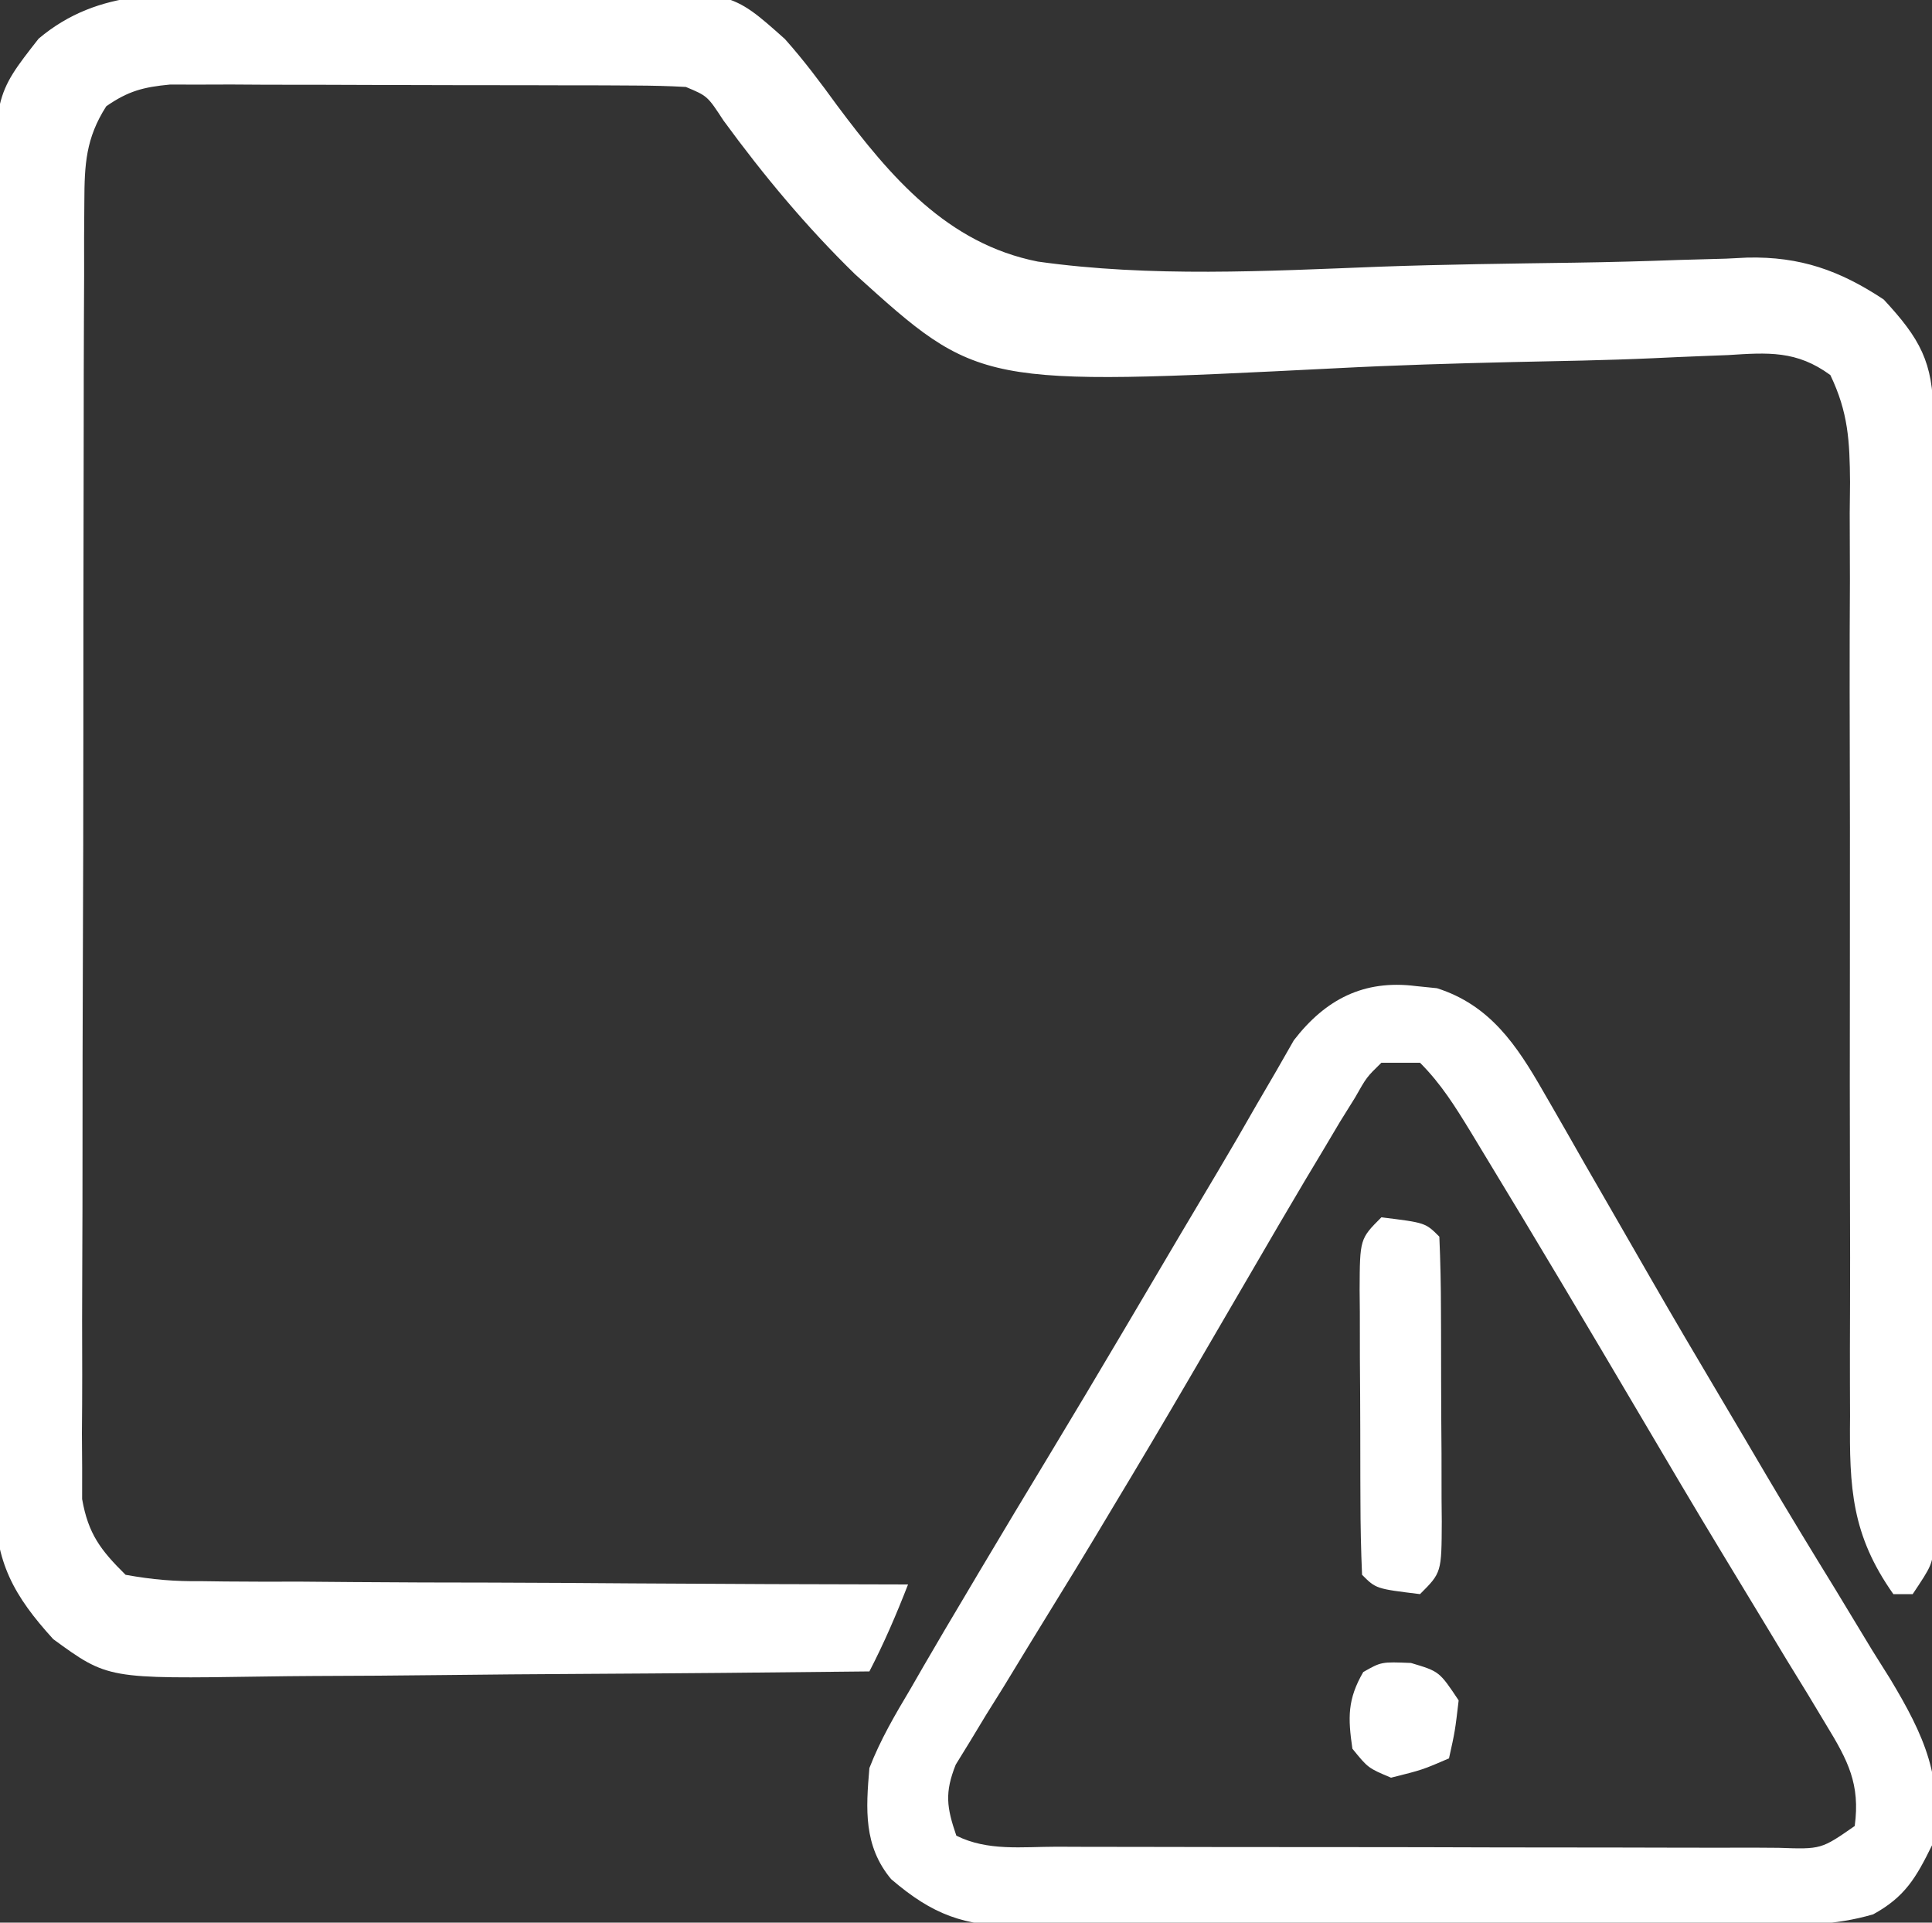
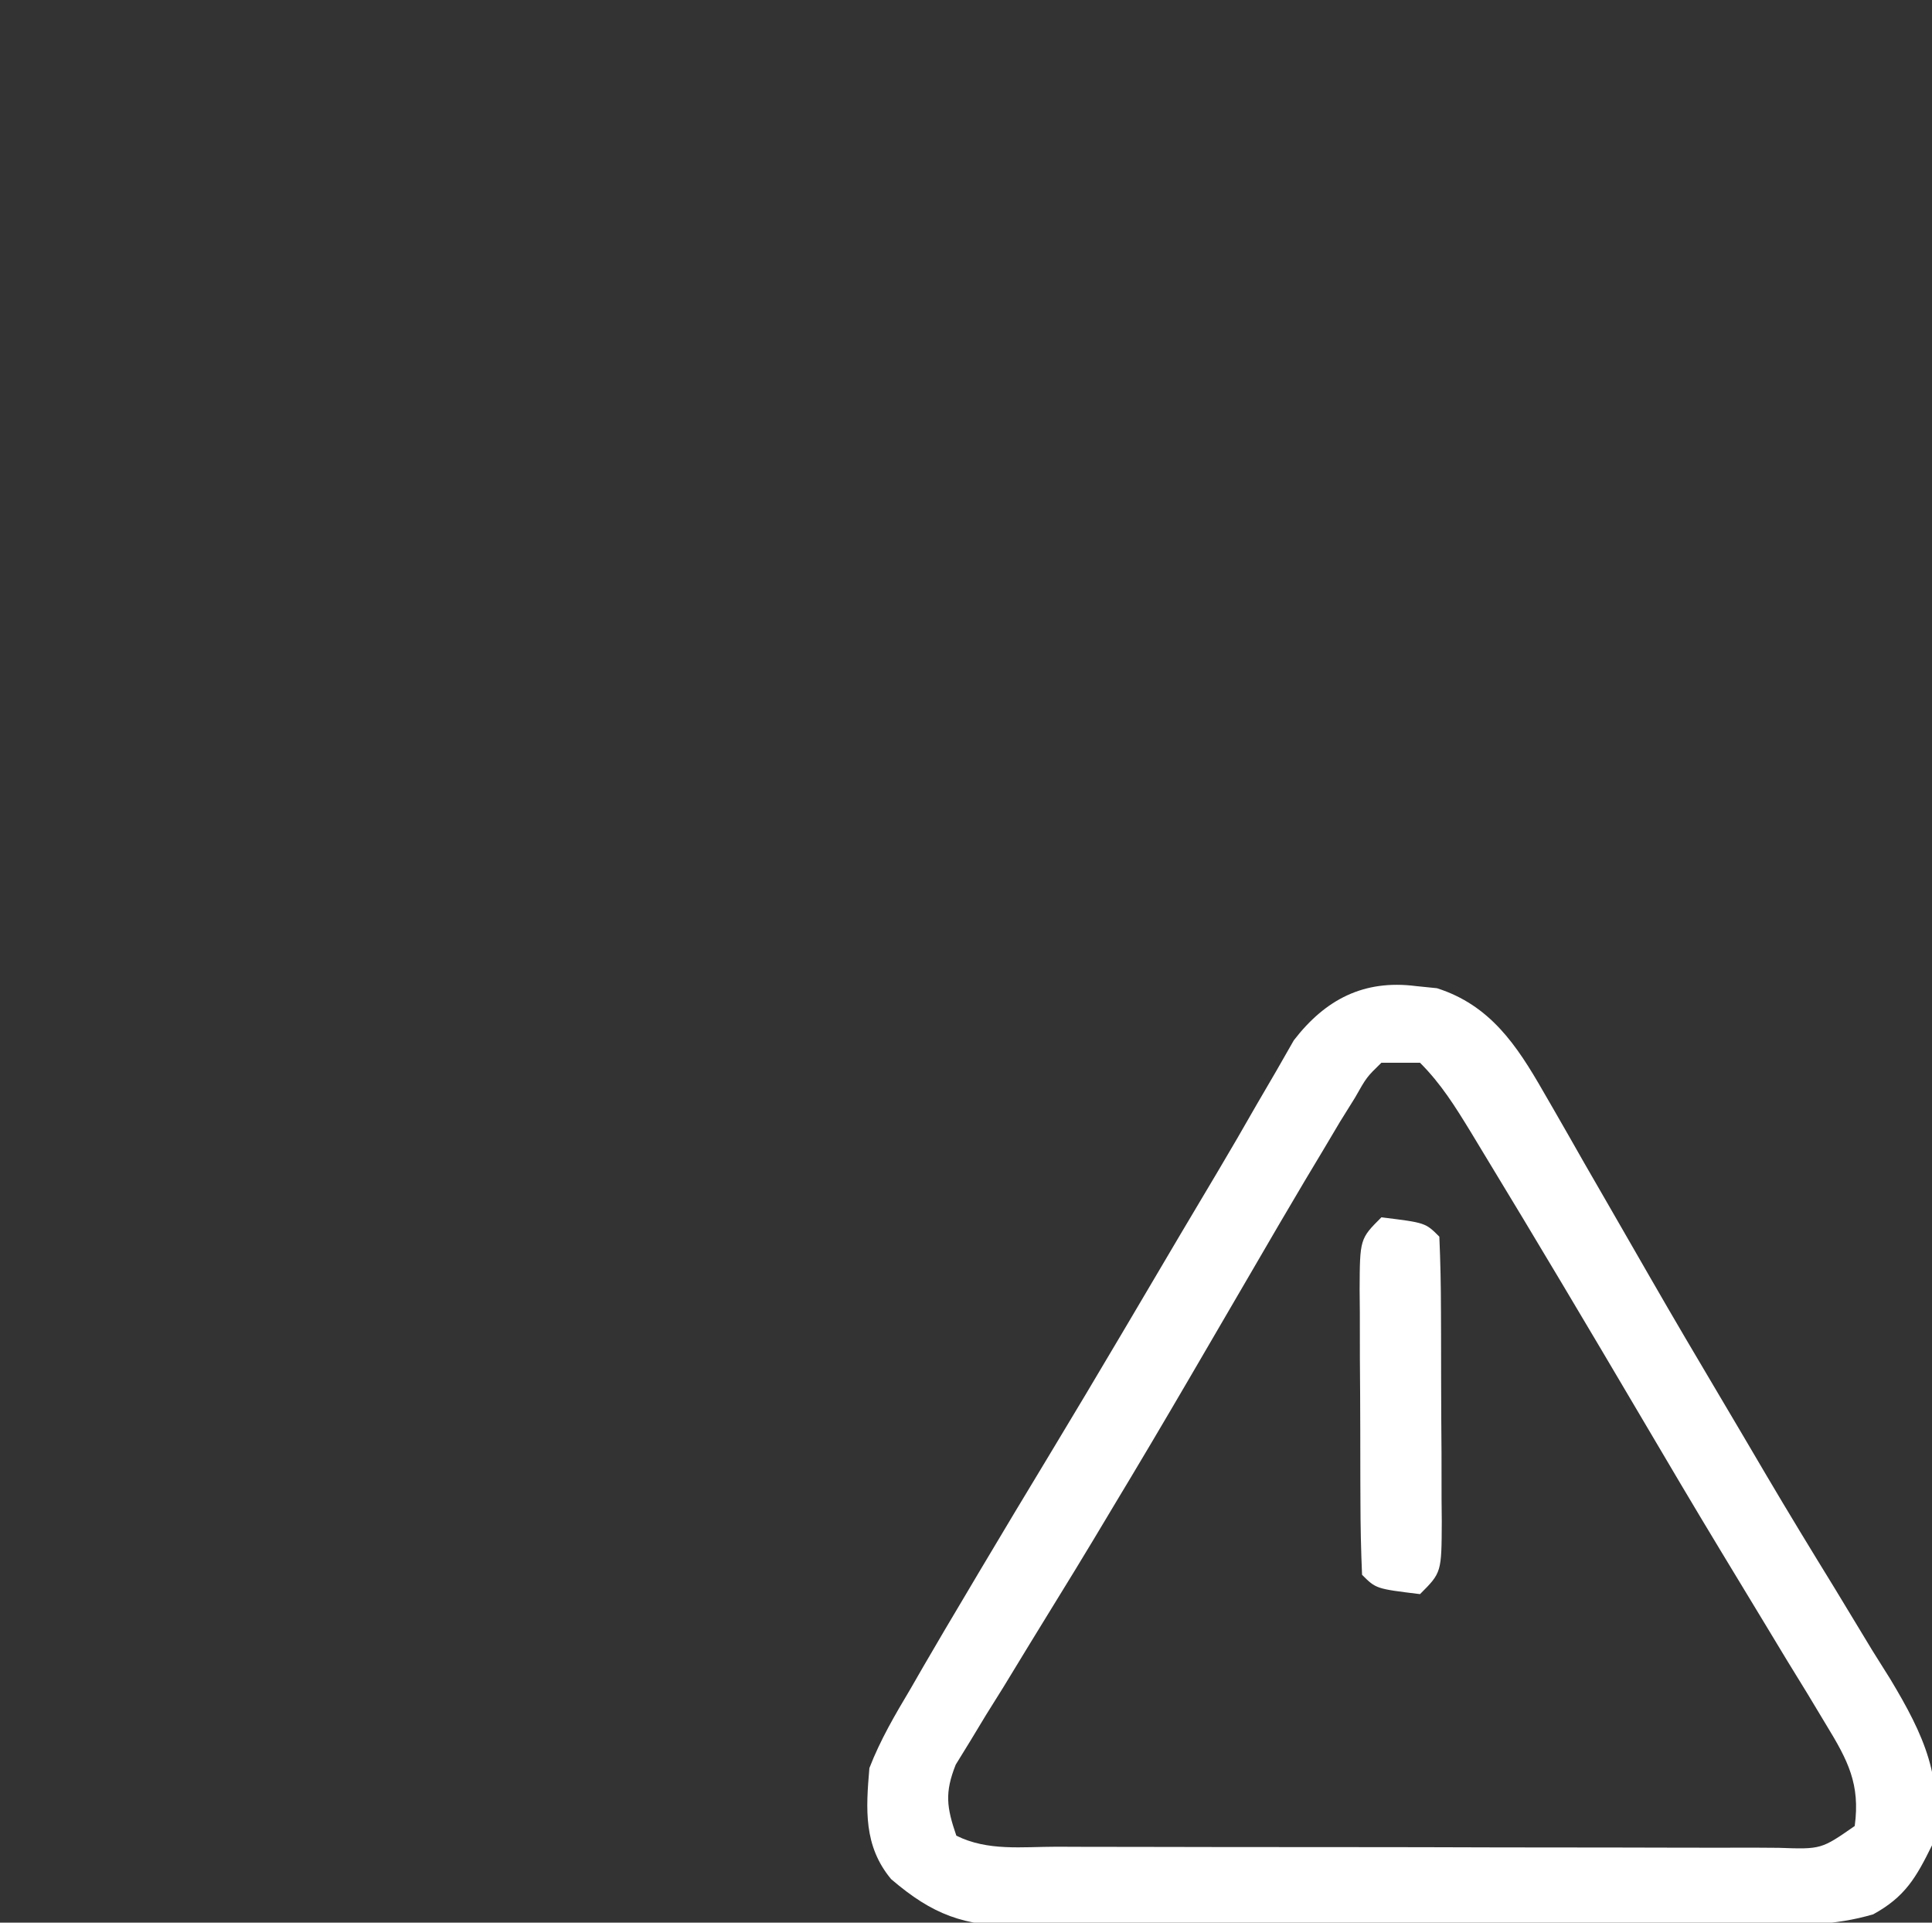
<svg xmlns="http://www.w3.org/2000/svg" version="1.1" width="200" height="199">
  <rect width="100%" height="100%" fill="#333333" stroke="none" />
-   <path d="M0 0 C1.406 -0.008 2.811 -0.016 4.217 -0.026 C7.155 -0.041 10.092 -0.04 13.03 -0.03 C16.777 -0.018 20.523 -0.052 24.27 -0.098 C27.17 -0.128 30.071 -0.13 32.972 -0.123 C34.352 -0.124 35.733 -0.135 37.113 -0.155 C50.29 -0.325 50.29 -0.325 55.855 4.646 C57.81 6.839 59.524 9.133 61.251 11.51 C66.765 18.898 72.665 25.83 82.041 27.678 C93.724 29.318 105.695 28.663 117.444 28.205 C124.184 27.965 130.929 27.887 137.673 27.789 C141.25 27.737 144.822 27.641 148.397 27.509 C150.03 27.463 151.663 27.418 153.296 27.373 C154.021 27.337 154.746 27.3 155.494 27.263 C160.949 27.144 165.043 28.585 169.598 31.602 C173.35 35.642 174.721 38.087 174.731 43.529 C174.738 45.092 174.738 45.092 174.744 46.686 C174.744 47.834 174.743 48.981 174.743 50.164 C174.746 51.369 174.75 52.574 174.753 53.815 C174.761 57.125 174.764 60.435 174.765 63.745 C174.766 66.506 174.77 69.267 174.773 72.028 C174.781 78.541 174.784 85.053 174.783 91.566 C174.782 98.289 174.793 105.013 174.809 111.736 C174.822 117.504 174.827 123.272 174.827 129.041 C174.826 132.487 174.829 135.934 174.84 139.381 C174.851 143.224 174.847 147.067 174.841 150.91 C174.846 152.055 174.852 153.201 174.858 154.381 C174.853 155.426 174.849 156.47 174.845 157.547 C174.845 158.456 174.846 159.365 174.847 160.301 C174.598 162.602 174.598 162.602 172.598 165.602 C171.938 165.602 171.278 165.602 170.598 165.602 C166.271 159.475 166.036 154.616 166.115 147.238 C166.111 146.113 166.107 144.989 166.103 143.831 C166.097 141.398 166.101 138.965 166.112 136.532 C166.129 132.682 166.122 128.832 166.108 124.982 C166.082 116.814 166.088 108.645 166.098 100.477 C166.109 91.003 166.108 81.53 166.074 72.056 C166.066 68.262 166.083 64.469 166.101 60.675 C166.095 58.352 166.088 56.029 166.08 53.707 C166.091 52.651 166.103 51.595 166.114 50.507 C166.079 46.249 165.931 43.297 164.075 39.423 C160.594 36.863 157.609 37.089 153.478 37.355 C152.252 37.402 152.252 37.402 151.002 37.45 C149.225 37.518 147.448 37.596 145.672 37.682 C140.862 37.899 136.048 37.973 131.234 38.076 C125.13 38.218 119.035 38.398 112.937 38.716 C75.931 40.575 75.931 40.575 63.124 28.999 C58.096 24.102 53.628 18.736 49.491 13.073 C47.835 10.538 47.835 10.538 45.598 9.602 C43.832 9.501 42.062 9.463 40.293 9.456 C38.631 9.447 38.631 9.447 36.936 9.437 C35.132 9.435 35.132 9.435 33.293 9.434 C32.062 9.43 30.832 9.427 29.564 9.424 C26.956 9.418 24.348 9.416 21.741 9.416 C19.066 9.416 16.39 9.409 13.715 9.396 C9.866 9.377 6.017 9.373 2.168 9.371 C0.97 9.364 -0.228 9.357 -1.462 9.349 C-2.577 9.352 -3.691 9.355 -4.839 9.359 C-5.819 9.357 -6.799 9.356 -7.809 9.354 C-10.568 9.617 -12.131 10.023 -14.402 11.602 C-16.517 14.906 -16.657 17.601 -16.67 21.478 C-16.683 23.28 -16.683 23.28 -16.696 25.119 C-16.695 26.434 -16.694 27.749 -16.693 29.103 C-16.699 30.505 -16.706 31.906 -16.713 33.307 C-16.731 37.111 -16.736 40.915 -16.737 44.718 C-16.738 47.095 -16.743 49.472 -16.748 51.848 C-16.766 60.141 -16.775 68.433 -16.773 76.725 C-16.772 84.454 -16.793 92.182 -16.824 99.911 C-16.851 106.548 -16.861 113.185 -16.86 119.822 C-16.86 123.786 -16.865 127.749 -16.886 131.712 C-16.906 135.44 -16.906 139.166 -16.891 142.894 C-16.888 144.912 -16.905 146.931 -16.922 148.949 C-16.914 150.153 -16.905 151.358 -16.897 152.598 C-16.898 153.643 -16.899 154.688 -16.9 155.764 C-16.267 159.37 -14.988 161.047 -12.402 163.602 C-9.576 164.11 -7.34 164.294 -4.513 164.261 C-3.722 164.271 -2.931 164.282 -2.117 164.293 C0.491 164.322 3.099 164.315 5.707 164.309 C7.517 164.322 9.328 164.337 11.138 164.354 C15.899 164.394 20.66 164.404 25.421 164.408 C30.281 164.418 35.14 164.455 40 164.49 C49.533 164.555 59.065 164.588 68.598 164.602 C67.399 167.685 66.121 170.664 64.598 173.602 C54.566 173.718 44.535 173.806 34.502 173.861 C29.843 173.887 25.185 173.922 20.526 173.979 C16.026 174.033 11.527 174.063 7.027 174.076 C5.314 174.085 3.601 174.103 1.889 174.13 C-14.249 174.375 -14.249 174.375 -19.889 170.264 C-23.971 165.78 -25.902 162.295 -25.91 156.195 C-25.922 154.926 -25.933 153.657 -25.944 152.35 C-25.937 150.957 -25.928 149.563 -25.92 148.17 C-25.925 146.693 -25.932 145.216 -25.941 143.739 C-25.959 139.736 -25.952 135.735 -25.94 131.732 C-25.93 127.538 -25.939 123.344 -25.945 119.15 C-25.952 112.106 -25.943 105.063 -25.924 98.019 C-25.902 89.885 -25.909 81.751 -25.931 73.616 C-25.949 66.624 -25.952 59.632 -25.941 52.64 C-25.935 48.468 -25.934 44.295 -25.948 40.123 C-25.959 36.198 -25.951 32.275 -25.928 28.35 C-25.923 26.913 -25.924 25.476 -25.933 24.039 C-26.009 10.484 -26.009 10.484 -21.402 4.602 C-15.094 -0.711 -7.914 -0.018 0 0 Z " fill="#FFFFFF" transform="translate(25.402,-0.602)" />
  <path d="M0 0 C0.723 0.073 1.446 0.147 2.191 0.223 C7.675 1.968 10.441 6.101 13.188 10.898 C13.522 11.477 13.857 12.055 14.202 12.65 C15.29 14.533 16.364 16.422 17.438 18.312 C18.197 19.631 18.957 20.949 19.718 22.266 C21.248 24.915 22.773 27.566 24.295 30.219 C26.683 34.374 29.117 38.501 31.564 42.621 C33.121 45.243 34.666 47.871 36.211 50.5 C38.548 54.465 40.94 58.392 43.352 62.312 C44.651 64.458 45.951 66.604 47.25 68.75 C48.177 70.227 48.177 70.227 49.122 71.734 C52.568 77.473 54.792 82.167 53.438 88.938 C51.794 92.285 50.642 94.278 47.351 96.08 C43.363 97.254 39.641 97.224 35.504 97.212 C34.614 97.217 33.724 97.222 32.807 97.228 C29.871 97.242 26.936 97.241 24 97.238 C21.956 97.242 19.913 97.247 17.869 97.251 C13.589 97.259 9.309 97.258 5.028 97.253 C-0.456 97.247 -5.94 97.264 -11.425 97.288 C-15.644 97.302 -19.863 97.303 -24.082 97.3 C-26.104 97.301 -28.126 97.306 -30.149 97.316 C-32.976 97.328 -35.802 97.321 -38.629 97.31 C-39.463 97.317 -40.298 97.325 -41.158 97.333 C-46.775 97.282 -49.977 96.154 -54.312 92.438 C-57.179 88.998 -56.927 85.187 -56.562 80.938 C-55.437 78.031 -53.906 75.423 -52.312 72.75 C-51.862 71.968 -51.412 71.186 -50.948 70.381 C-49.504 67.888 -48.037 65.412 -46.562 62.938 C-46.103 62.162 -45.643 61.387 -45.169 60.588 C-42.768 56.548 -40.347 52.521 -37.914 48.5 C-35.429 44.388 -32.969 40.261 -30.523 36.125 C-30.175 35.536 -29.827 34.947 -29.467 34.34 C-27.758 31.449 -26.051 28.557 -24.345 25.664 C-23.071 23.509 -21.791 21.356 -20.506 19.208 C-19.151 16.927 -17.821 14.641 -16.51 12.335 C-15.825 11.16 -15.139 9.984 -14.453 8.809 C-13.85 7.755 -13.247 6.701 -12.626 5.615 C-9.351 1.366 -5.372 -0.682 0 0 Z M-3.562 7.938 C-5.086 9.423 -5.086 9.423 -6.293 11.555 C-6.806 12.379 -7.32 13.204 -7.849 14.054 C-8.697 15.481 -8.697 15.481 -9.562 16.938 C-10.199 18 -10.835 19.063 -11.491 20.157 C-13.267 23.145 -15.02 26.146 -16.765 29.152 C-18.652 32.4 -20.547 35.643 -22.441 38.887 C-22.808 39.515 -23.174 40.143 -23.552 40.79 C-26.109 45.17 -28.692 49.533 -31.312 53.875 C-31.965 54.964 -32.617 56.054 -33.289 57.176 C-34.581 59.326 -35.888 61.465 -37.206 63.599 C-39.046 66.579 -40.867 69.57 -42.688 72.562 C-43.281 73.512 -43.875 74.462 -44.487 75.441 C-45.302 76.789 -45.302 76.789 -46.133 78.164 C-46.625 78.964 -47.118 79.764 -47.625 80.588 C-48.782 83.489 -48.567 85.011 -47.562 87.938 C-44.32 89.559 -40.76 89.085 -37.197 89.083 C-35.9 89.088 -35.9 89.088 -34.576 89.093 C-31.707 89.102 -28.838 89.104 -25.969 89.105 C-23.981 89.109 -21.993 89.112 -20.005 89.116 C-15.836 89.122 -11.666 89.123 -7.497 89.123 C-2.143 89.123 3.211 89.136 8.564 89.154 C12.67 89.165 16.776 89.167 20.881 89.166 C22.856 89.167 24.83 89.172 26.805 89.18 C29.561 89.189 32.316 89.186 35.072 89.18 C35.894 89.186 36.716 89.192 37.563 89.197 C41.969 89.352 41.969 89.352 45.438 86.938 C46.023 82.601 44.733 80.157 42.5 76.492 C41.86 75.429 41.22 74.365 40.561 73.269 C39.853 72.117 39.146 70.965 38.438 69.812 C37.711 68.612 36.985 67.411 36.261 66.209 C34.751 63.706 33.236 61.205 31.717 58.707 C28.82 53.928 25.983 49.115 23.145 44.301 C17.835 35.295 12.493 26.309 7.062 17.375 C6.616 16.637 6.17 15.899 5.71 15.138 C4.101 12.506 2.628 10.128 0.438 7.938 C-0.882 7.938 -2.203 7.938 -3.562 7.938 Z " fill="#FFFFFF" transform="translate(146.562,102.062)" />
  <path d="M0 0 C4.556 0.556 4.556 0.556 6 2 C6.113 4.57 6.164 7.113 6.168 9.684 C6.171 10.454 6.175 11.225 6.178 12.019 C6.183 13.652 6.185 15.286 6.185 16.919 C6.187 19.424 6.206 21.927 6.225 24.432 C6.228 26.016 6.23 27.6 6.23 29.184 C6.238 29.936 6.245 30.688 6.252 31.463 C6.229 36.771 6.229 36.771 4 39 C-0.556 38.444 -0.556 38.444 -2 37 C-2.113 34.43 -2.164 31.887 -2.168 29.316 C-2.173 28.16 -2.173 28.16 -2.178 26.981 C-2.183 25.348 -2.185 23.714 -2.185 22.081 C-2.187 19.576 -2.206 17.073 -2.225 14.568 C-2.228 12.984 -2.23 11.4 -2.23 9.816 C-2.238 9.064 -2.245 8.312 -2.252 7.537 C-2.229 2.229 -2.229 2.229 0 0 Z " fill="#FFFFFF" transform="translate(143,126)" />
-   <path d="M0 0 C2.938 0.875 2.938 0.875 4.938 3.875 C4.562 7.062 4.562 7.062 3.938 9.875 C1.188 11.062 1.188 11.062 -2.062 11.875 C-4.438 10.875 -4.438 10.875 -6.062 8.875 C-6.53 5.668 -6.579 3.765 -4.938 0.938 C-3.062 -0.125 -3.062 -0.125 0 0 Z " fill="#FFFFFF" transform="translate(146.062,172.125)" />
</svg>